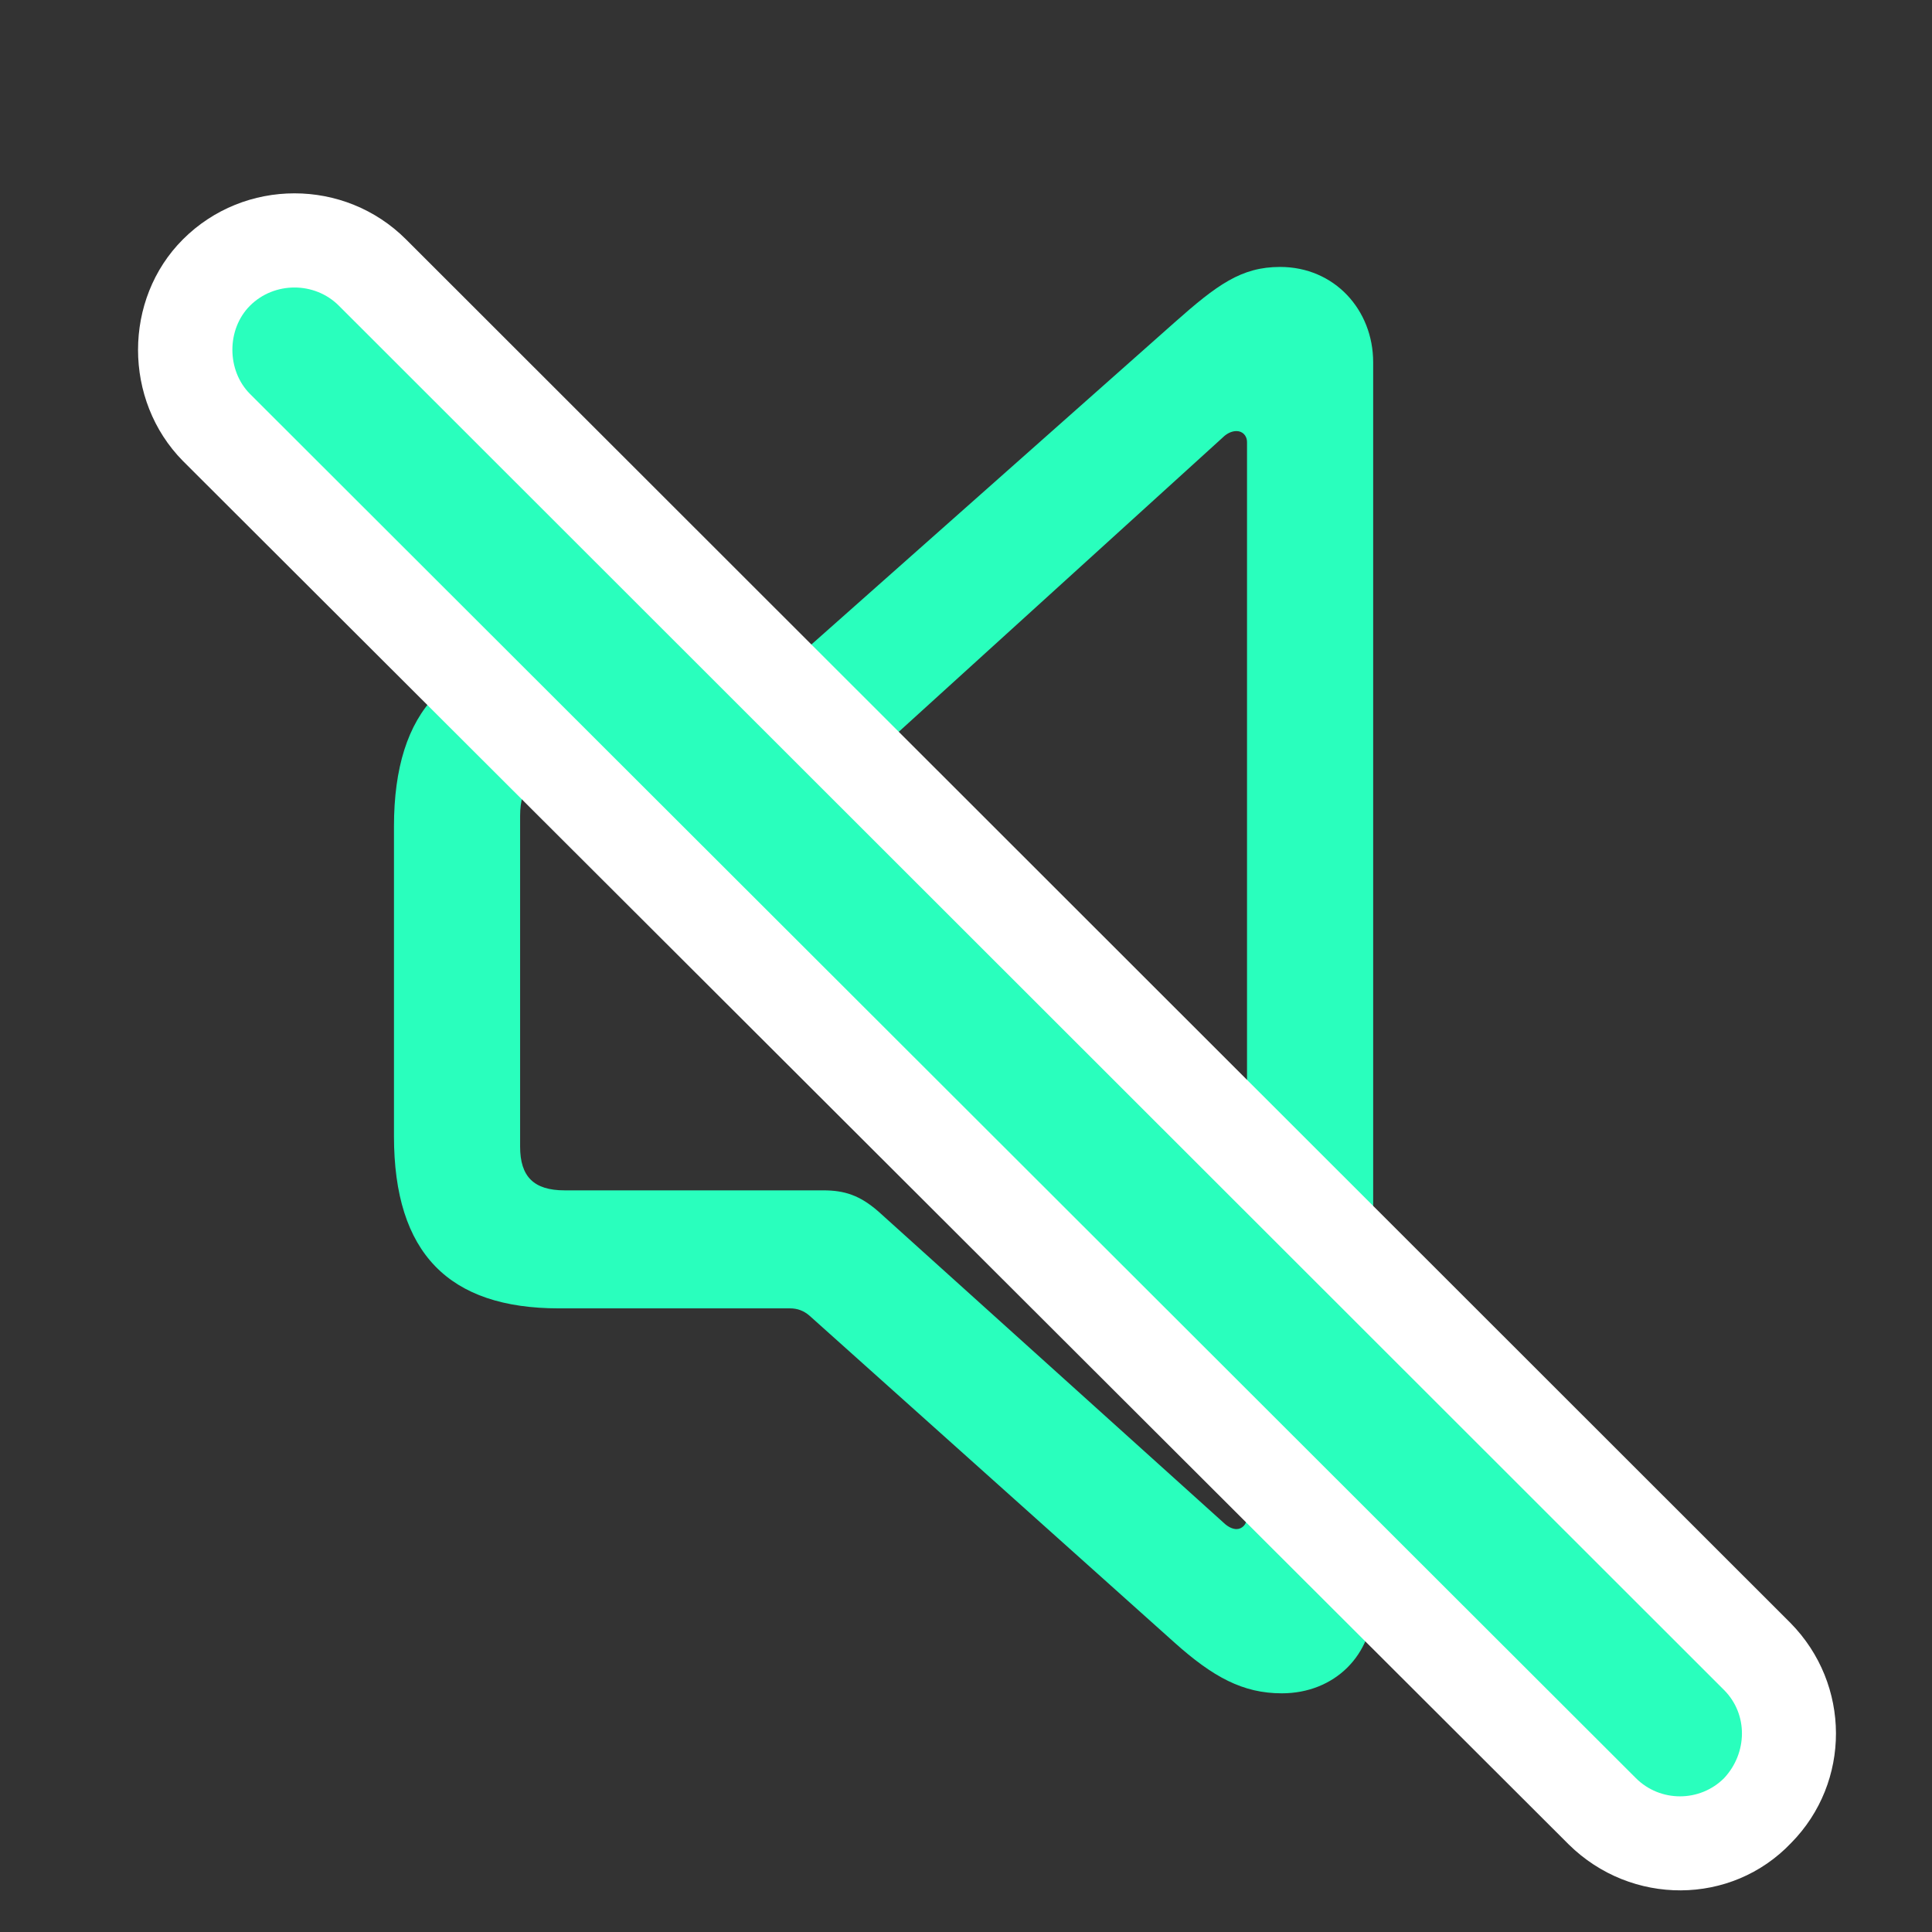
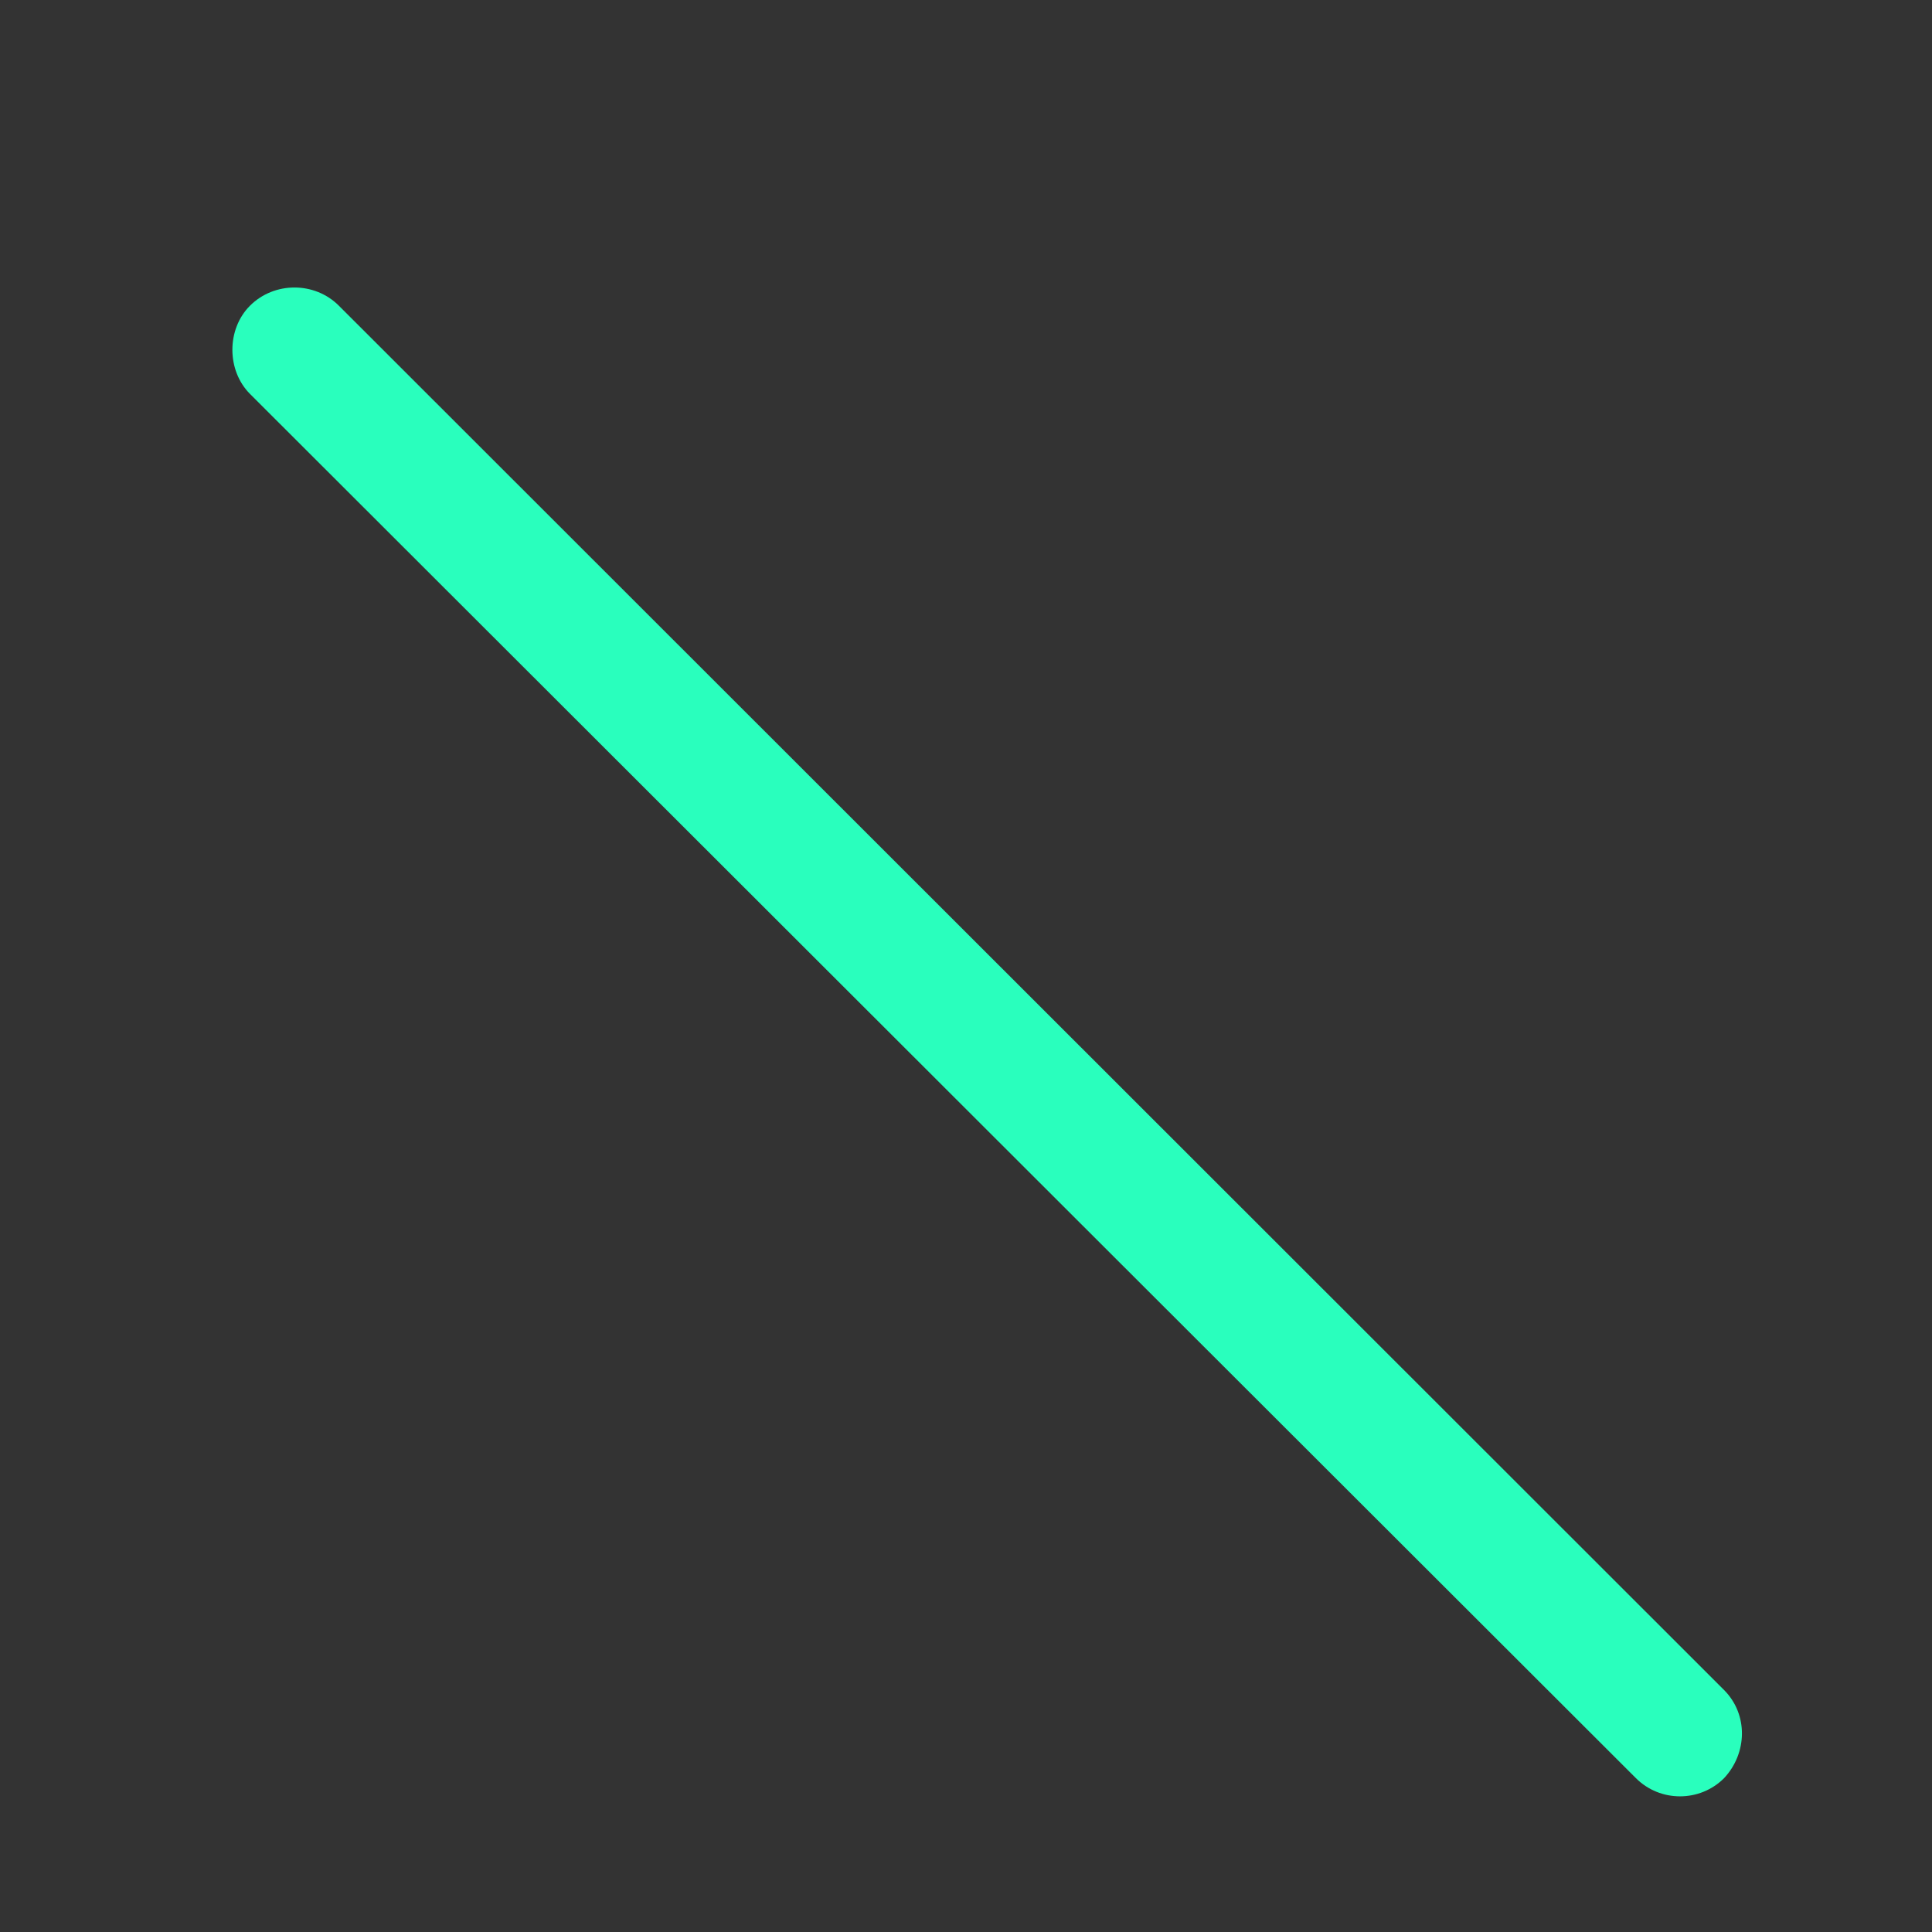
<svg xmlns="http://www.w3.org/2000/svg" width="24" height="24" viewBox="0 0 24 24" fill="none">
  <rect x="0" y="0" width="24" height="24" fill="#333333" stroke="none" />
  <g clip-path="url(#clip0_7917_7732)">
-     <path d="M6.943 16.253H9.815C9.906 16.253 9.986 16.283 10.056 16.344L14.587 20.402C15.069 20.834 15.441 21.035 15.923 21.035C16.576 21.035 17.058 20.562 17.058 19.91V4.501C17.058 3.848 16.576 3.316 15.902 3.316C15.42 3.316 15.119 3.537 14.587 4.009L10.056 8.027C9.986 8.087 9.906 8.117 9.815 8.117H6.943C5.577 8.117 4.894 8.81 4.894 10.267V14.114C4.894 15.57 5.577 16.253 6.943 16.253ZM7.013 14.787C6.631 14.787 6.461 14.616 6.461 14.244V10.136C6.461 9.754 6.631 9.584 7.013 9.584H10.227C10.488 9.584 10.679 9.533 10.91 9.322L15.189 5.435C15.239 5.385 15.3 5.355 15.36 5.355C15.43 5.355 15.491 5.405 15.491 5.495V18.845C15.491 18.935 15.43 18.995 15.36 18.995C15.31 18.995 15.25 18.965 15.199 18.915L10.91 15.048C10.679 14.847 10.488 14.787 10.227 14.787H7.013Z" fill="#29FFBD" />
-     <path d="M19.488 22.913C20.262 23.676 21.507 23.676 22.251 22.893C22.994 22.139 22.994 20.924 22.241 20.16L5.044 2.974C4.281 2.211 3.035 2.211 2.272 2.974C1.529 3.717 1.529 4.973 2.272 5.726L19.488 22.913Z" fill="white" />
    <path d="M20.322 22.089C20.623 22.39 21.116 22.39 21.417 22.089C21.708 21.778 21.718 21.296 21.417 20.994L4.21 3.798C3.909 3.496 3.407 3.496 3.105 3.798C2.814 4.089 2.814 4.601 3.105 4.893L20.322 22.089Z" fill="#29FFBD" />
  </g>
  <defs>
    <clipPath id="clip0_7917_7732">
      <rect width="21.093" height="22.626" fill="white" transform="translate(1.714 0.857)" />
    </clipPath>
  </defs>
</svg>